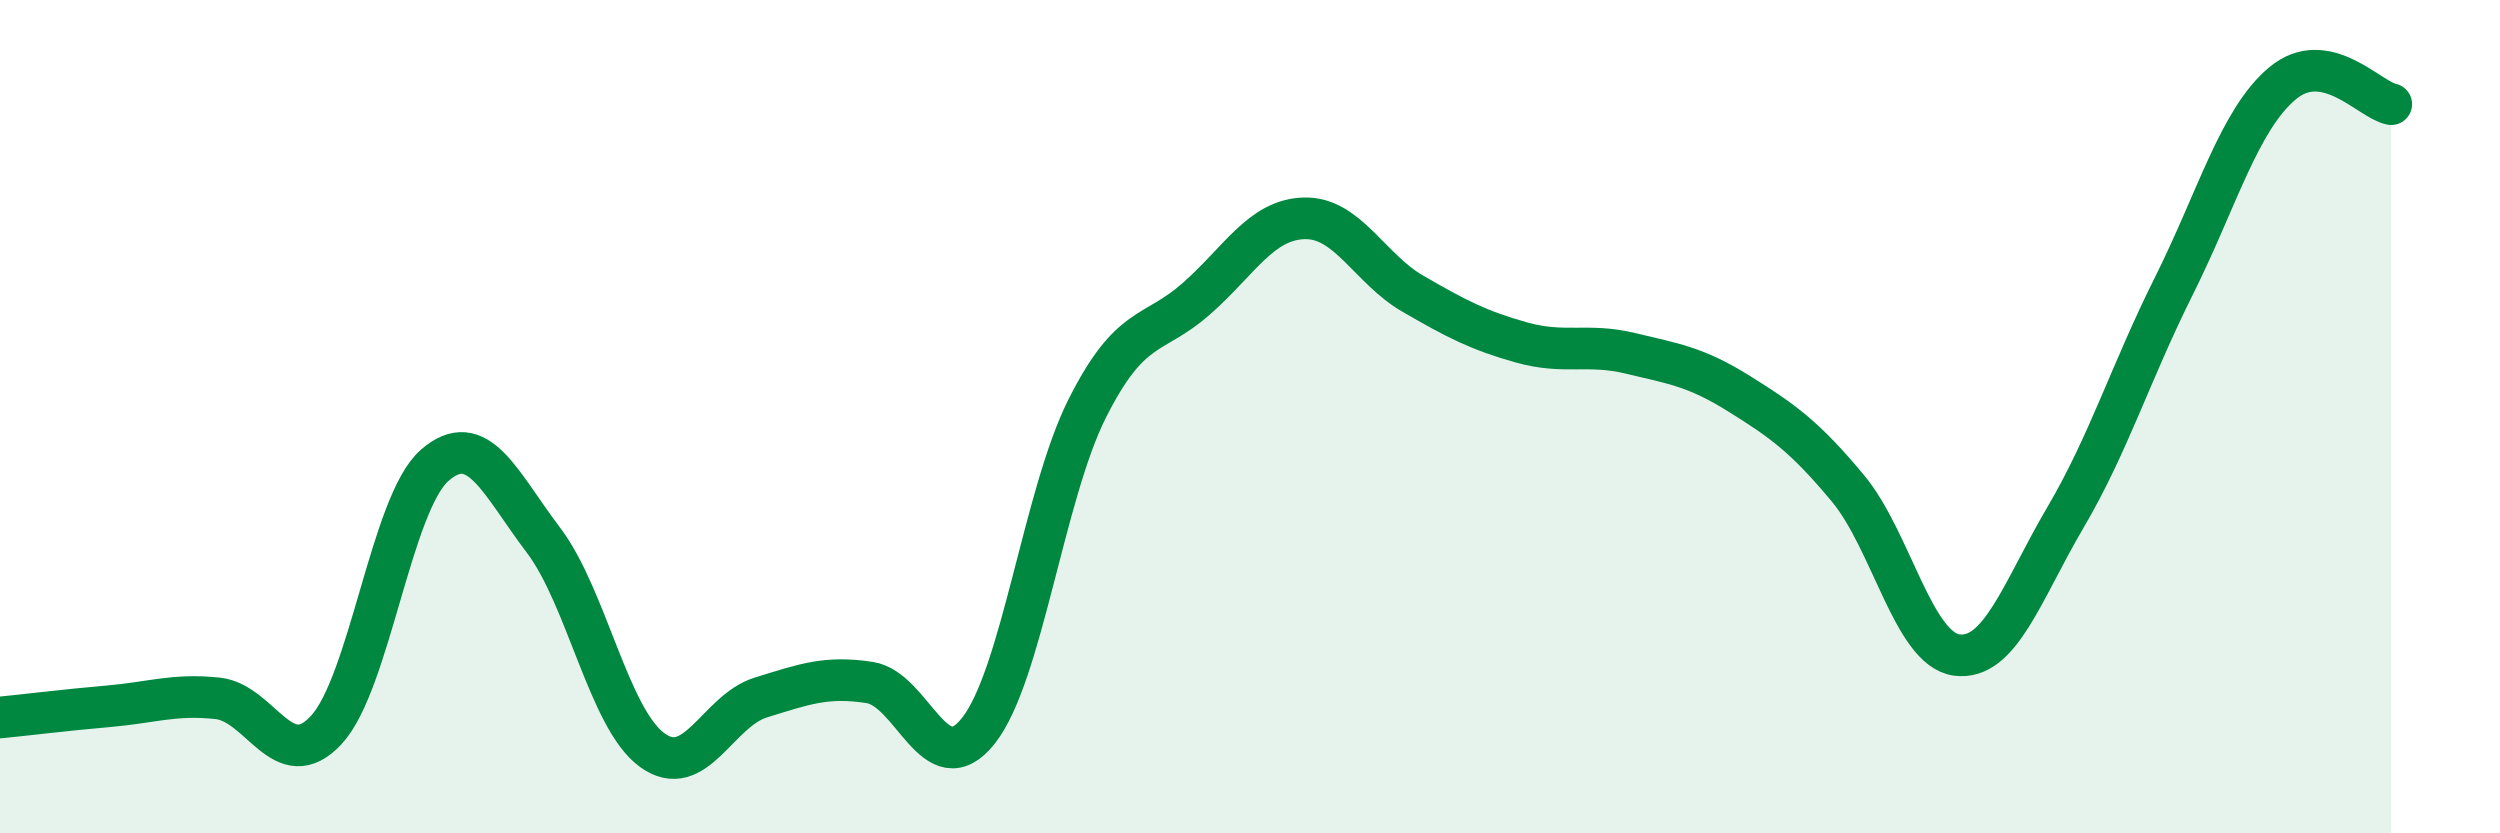
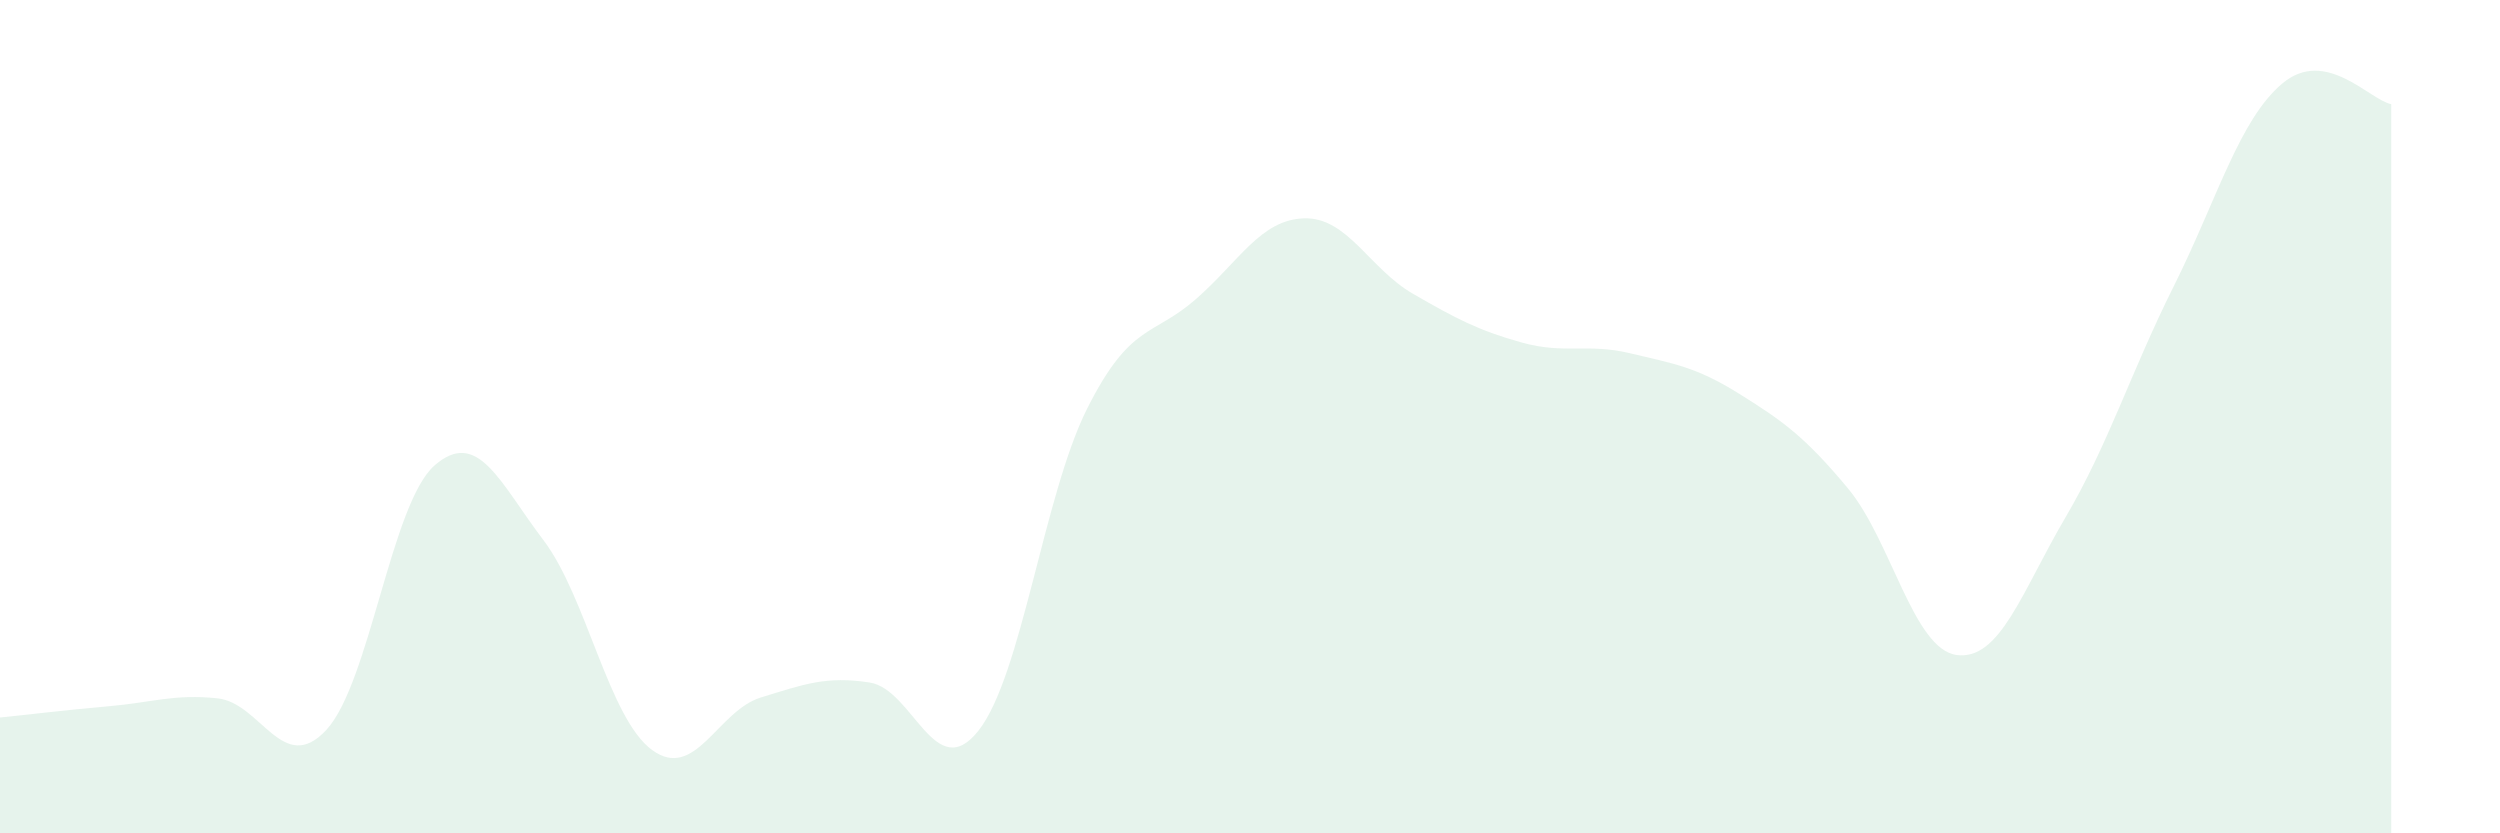
<svg xmlns="http://www.w3.org/2000/svg" width="60" height="20" viewBox="0 0 60 20">
  <path d="M 0,17.22 C 0.52,17.17 1.57,17.04 2.61,16.95 C 3.65,16.86 4.18,16.65 5.22,16.76 C 6.26,16.87 6.79,18.64 7.83,17.52 C 8.87,16.4 9.39,12.08 10.43,11.17 C 11.47,10.26 12,11.59 13.04,12.96 C 14.08,14.33 14.61,17.24 15.65,18 C 16.69,18.76 17.22,17.06 18.26,16.74 C 19.3,16.42 19.83,16.22 20.87,16.38 C 21.91,16.54 22.44,18.85 23.48,17.54 C 24.52,16.23 25.05,11.88 26.09,9.81 C 27.13,7.74 27.66,8.09 28.7,7.18 C 29.74,6.27 30.26,5.27 31.3,5.24 C 32.34,5.21 32.87,6.45 33.91,7.05 C 34.95,7.65 35.48,7.93 36.52,8.22 C 37.56,8.51 38.09,8.23 39.13,8.48 C 40.17,8.73 40.7,8.8 41.74,9.45 C 42.78,10.1 43.31,10.47 44.35,11.72 C 45.39,12.97 45.92,15.58 46.96,15.72 C 48,15.86 48.53,14.19 49.57,12.42 C 50.61,10.65 51.13,8.95 52.17,6.87 C 53.21,4.79 53.74,2.87 54.78,2 C 55.82,1.13 56.87,2.4 57.39,2.5L57.39 20L0 20Z" fill="#008740" opacity="0.1" stroke-linecap="round" stroke-linejoin="round" />
-   <path d="M 0,17.22 C 0.52,17.17 1.57,17.04 2.61,16.95 C 3.65,16.86 4.18,16.65 5.22,16.76 C 6.26,16.87 6.79,18.64 7.83,17.52 C 8.87,16.4 9.39,12.08 10.43,11.17 C 11.47,10.26 12,11.59 13.04,12.96 C 14.08,14.33 14.61,17.24 15.65,18 C 16.69,18.76 17.22,17.06 18.26,16.74 C 19.3,16.42 19.83,16.22 20.87,16.38 C 21.91,16.54 22.44,18.85 23.48,17.54 C 24.52,16.23 25.05,11.88 26.09,9.81 C 27.13,7.74 27.66,8.09 28.7,7.18 C 29.74,6.27 30.26,5.27 31.3,5.24 C 32.34,5.21 32.87,6.45 33.91,7.05 C 34.95,7.65 35.48,7.93 36.52,8.22 C 37.56,8.51 38.09,8.23 39.13,8.48 C 40.17,8.73 40.7,8.8 41.74,9.45 C 42.78,10.1 43.31,10.47 44.35,11.72 C 45.39,12.97 45.92,15.58 46.96,15.72 C 48,15.86 48.53,14.19 49.57,12.42 C 50.61,10.65 51.13,8.95 52.17,6.87 C 53.21,4.79 53.74,2.87 54.78,2 C 55.82,1.13 56.87,2.4 57.39,2.5" stroke="#008740" stroke-width="1" fill="none" stroke-linecap="round" stroke-linejoin="round" />
</svg>